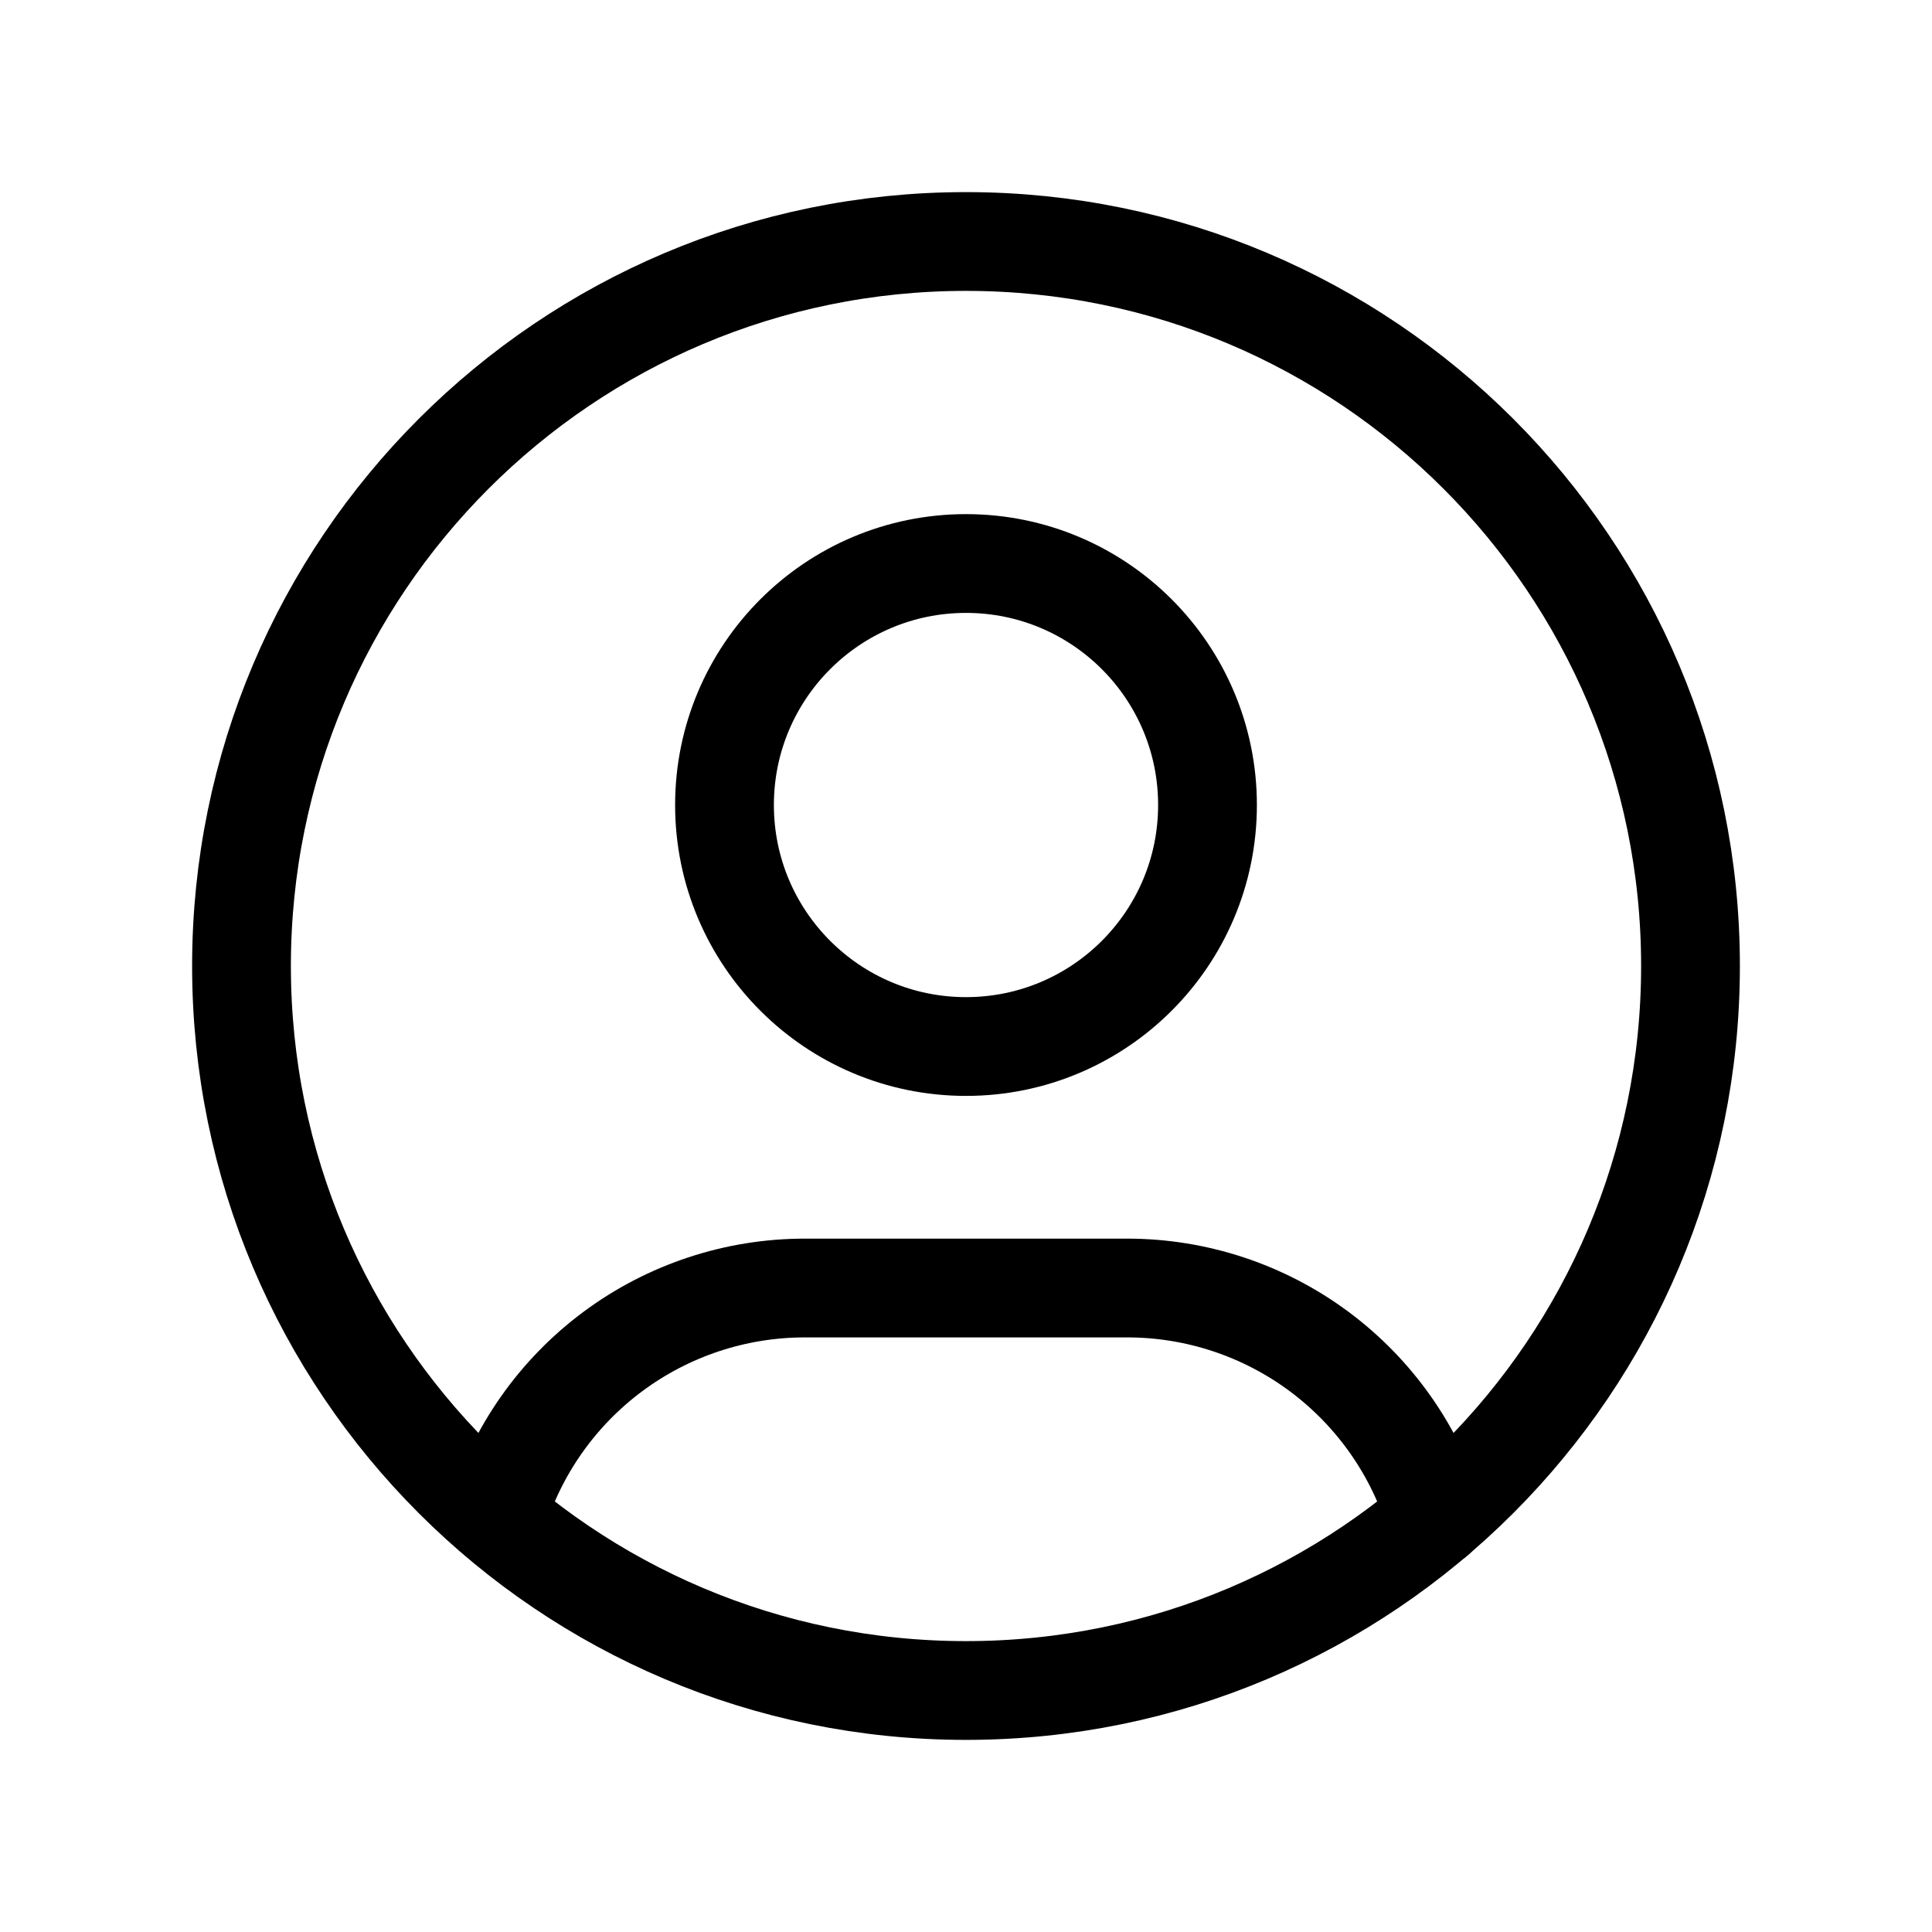
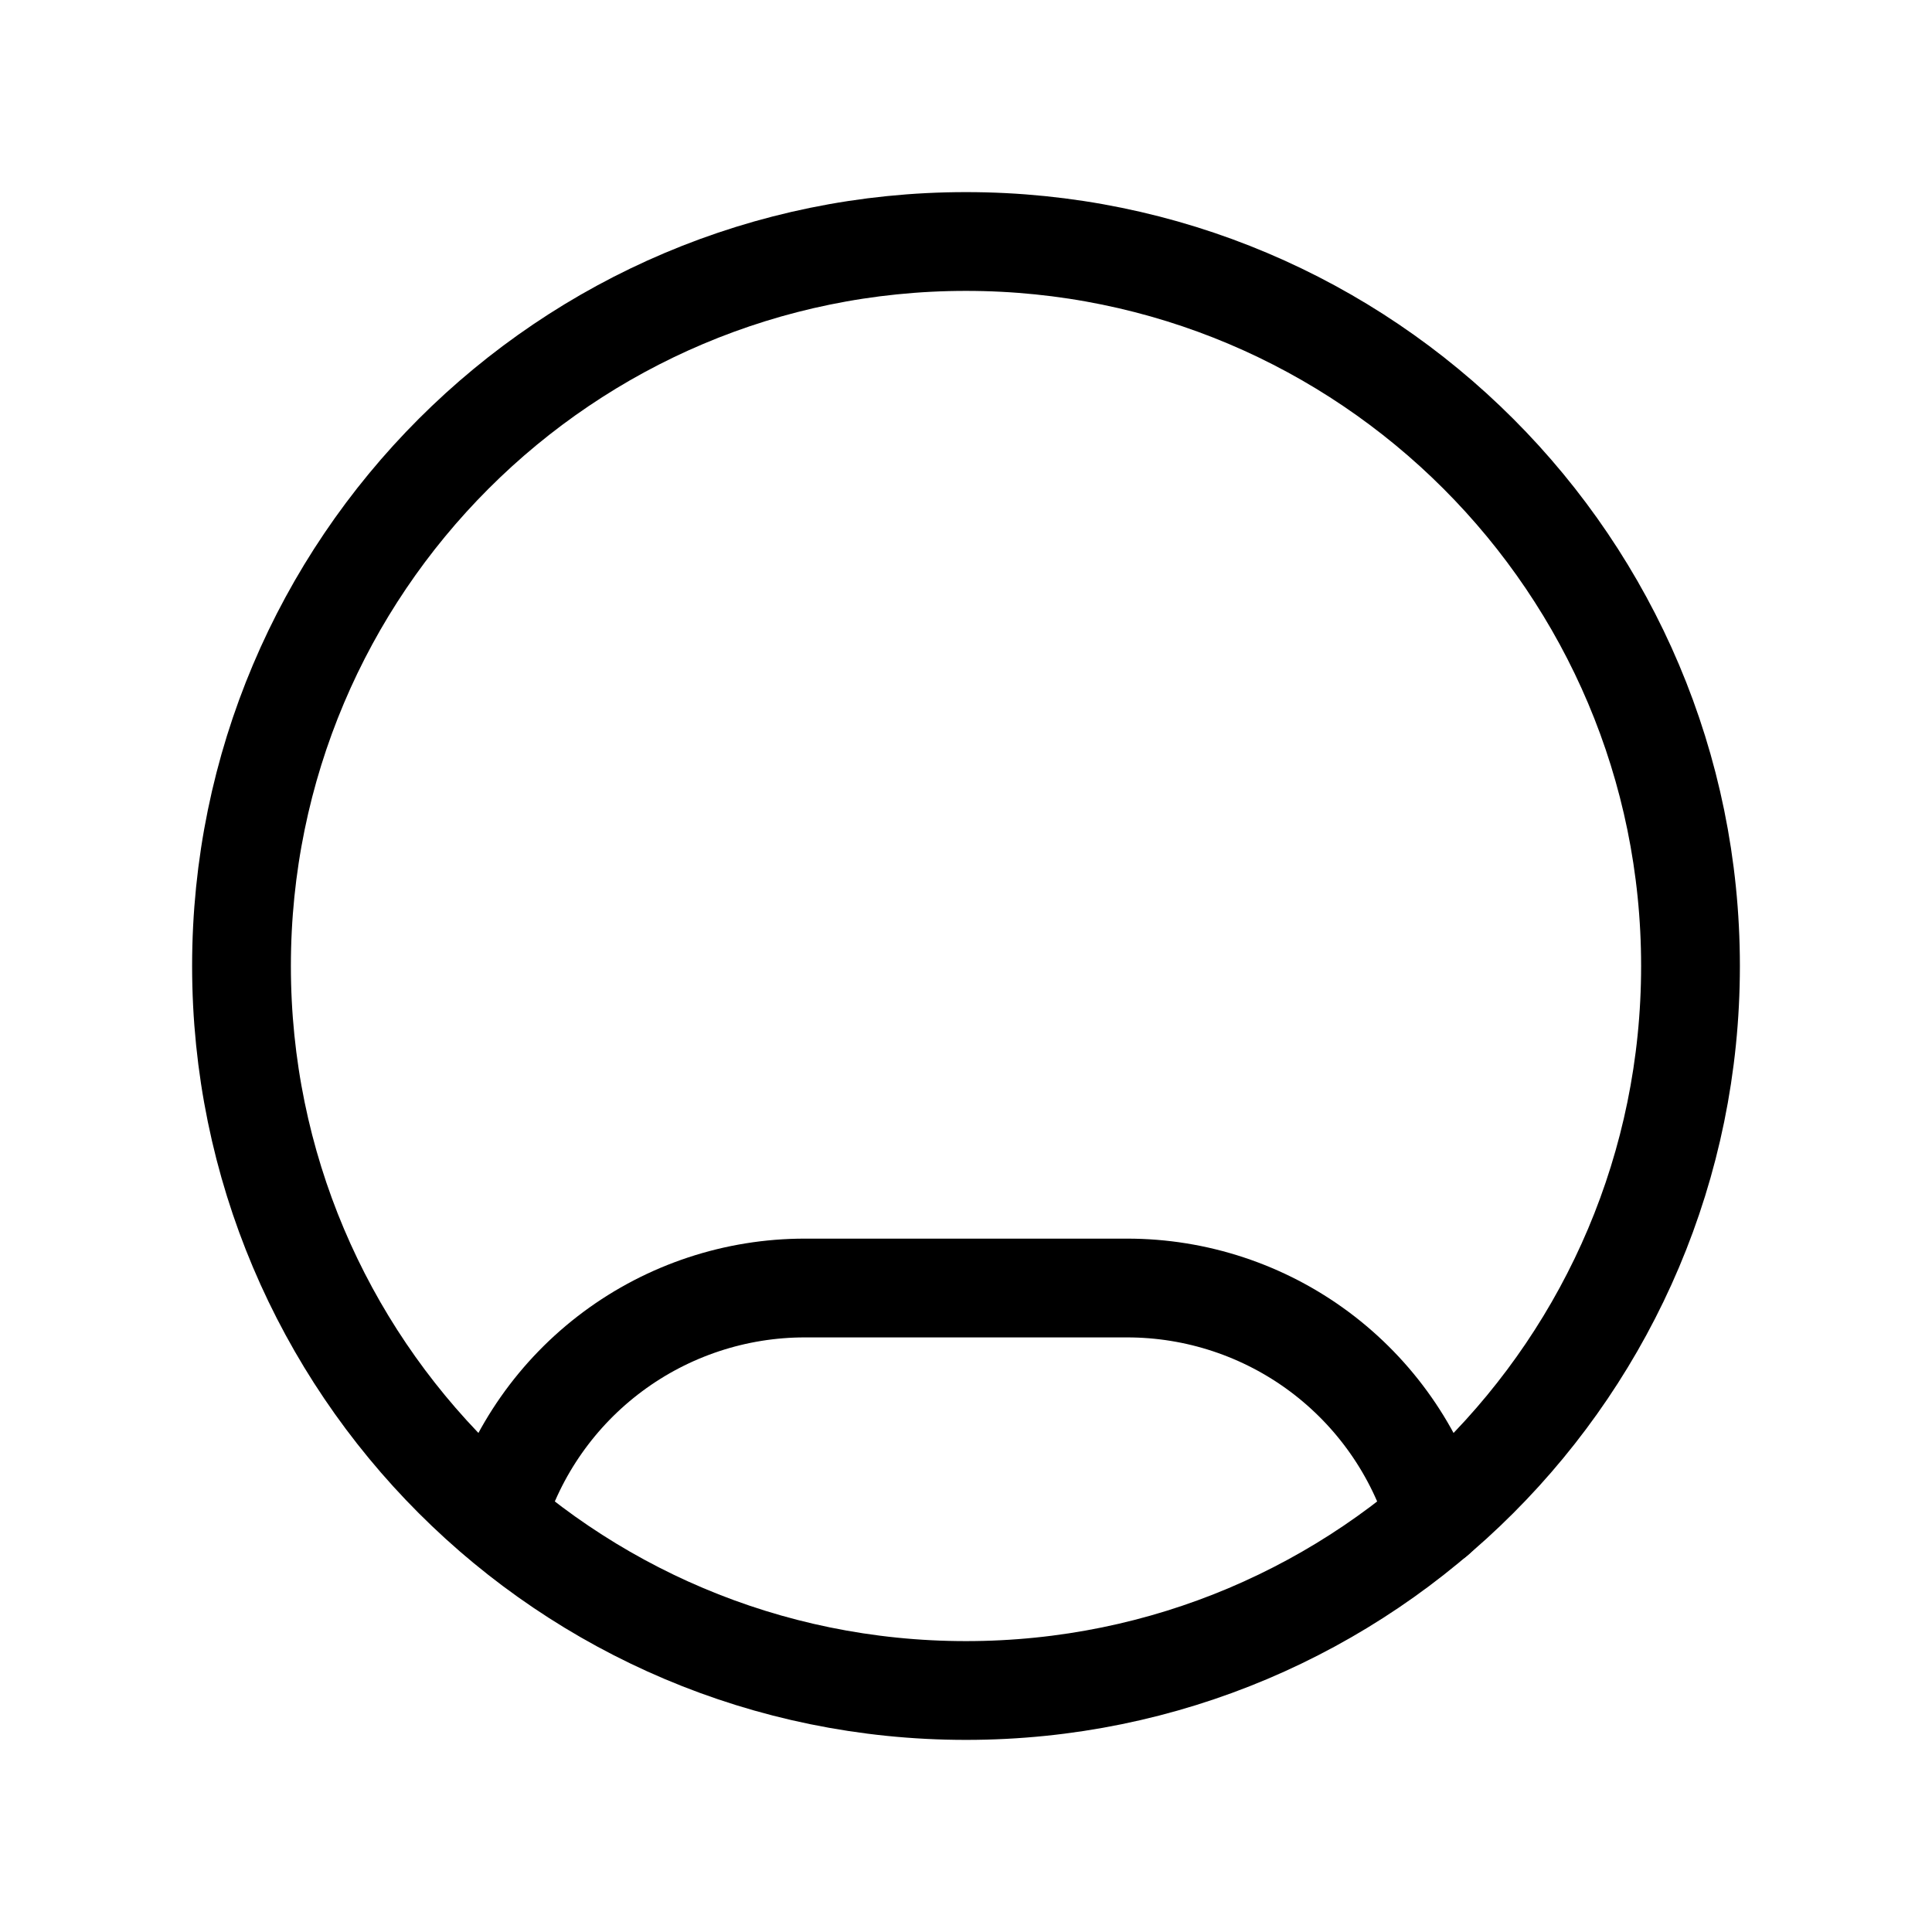
<svg xmlns="http://www.w3.org/2000/svg" width="40" height="40" viewBox="0 0 40 40" fill="none">
  <path d="M20 35C28.284 35 35 28.284 35 20C35 11.716 28.284 5 20 5C11.716 5 5 11.716 5 20C5 28.284 11.716 35 20 35Z" stroke="black" stroke-width="2.045" stroke-linecap="round" stroke-linejoin="round" />
-   <path d="M20 21.667C22.761 21.667 25 19.428 25 16.667C25 13.905 22.761 11.667 20 11.667C17.239 11.667 15 13.905 15 16.667C15 19.428 17.239 21.667 20 21.667Z" stroke="black" stroke-width="2.045" stroke-linecap="round" stroke-linejoin="round" />
  <path d="M10.28 31.415C10.692 30.042 11.536 28.839 12.687 27.983C13.837 27.128 15.233 26.666 16.666 26.667H23.333C24.769 26.666 26.166 27.129 27.317 27.986C28.468 28.844 29.312 30.05 29.723 31.425" stroke="black" stroke-width="2.045" stroke-linecap="round" stroke-linejoin="round" />
</svg>